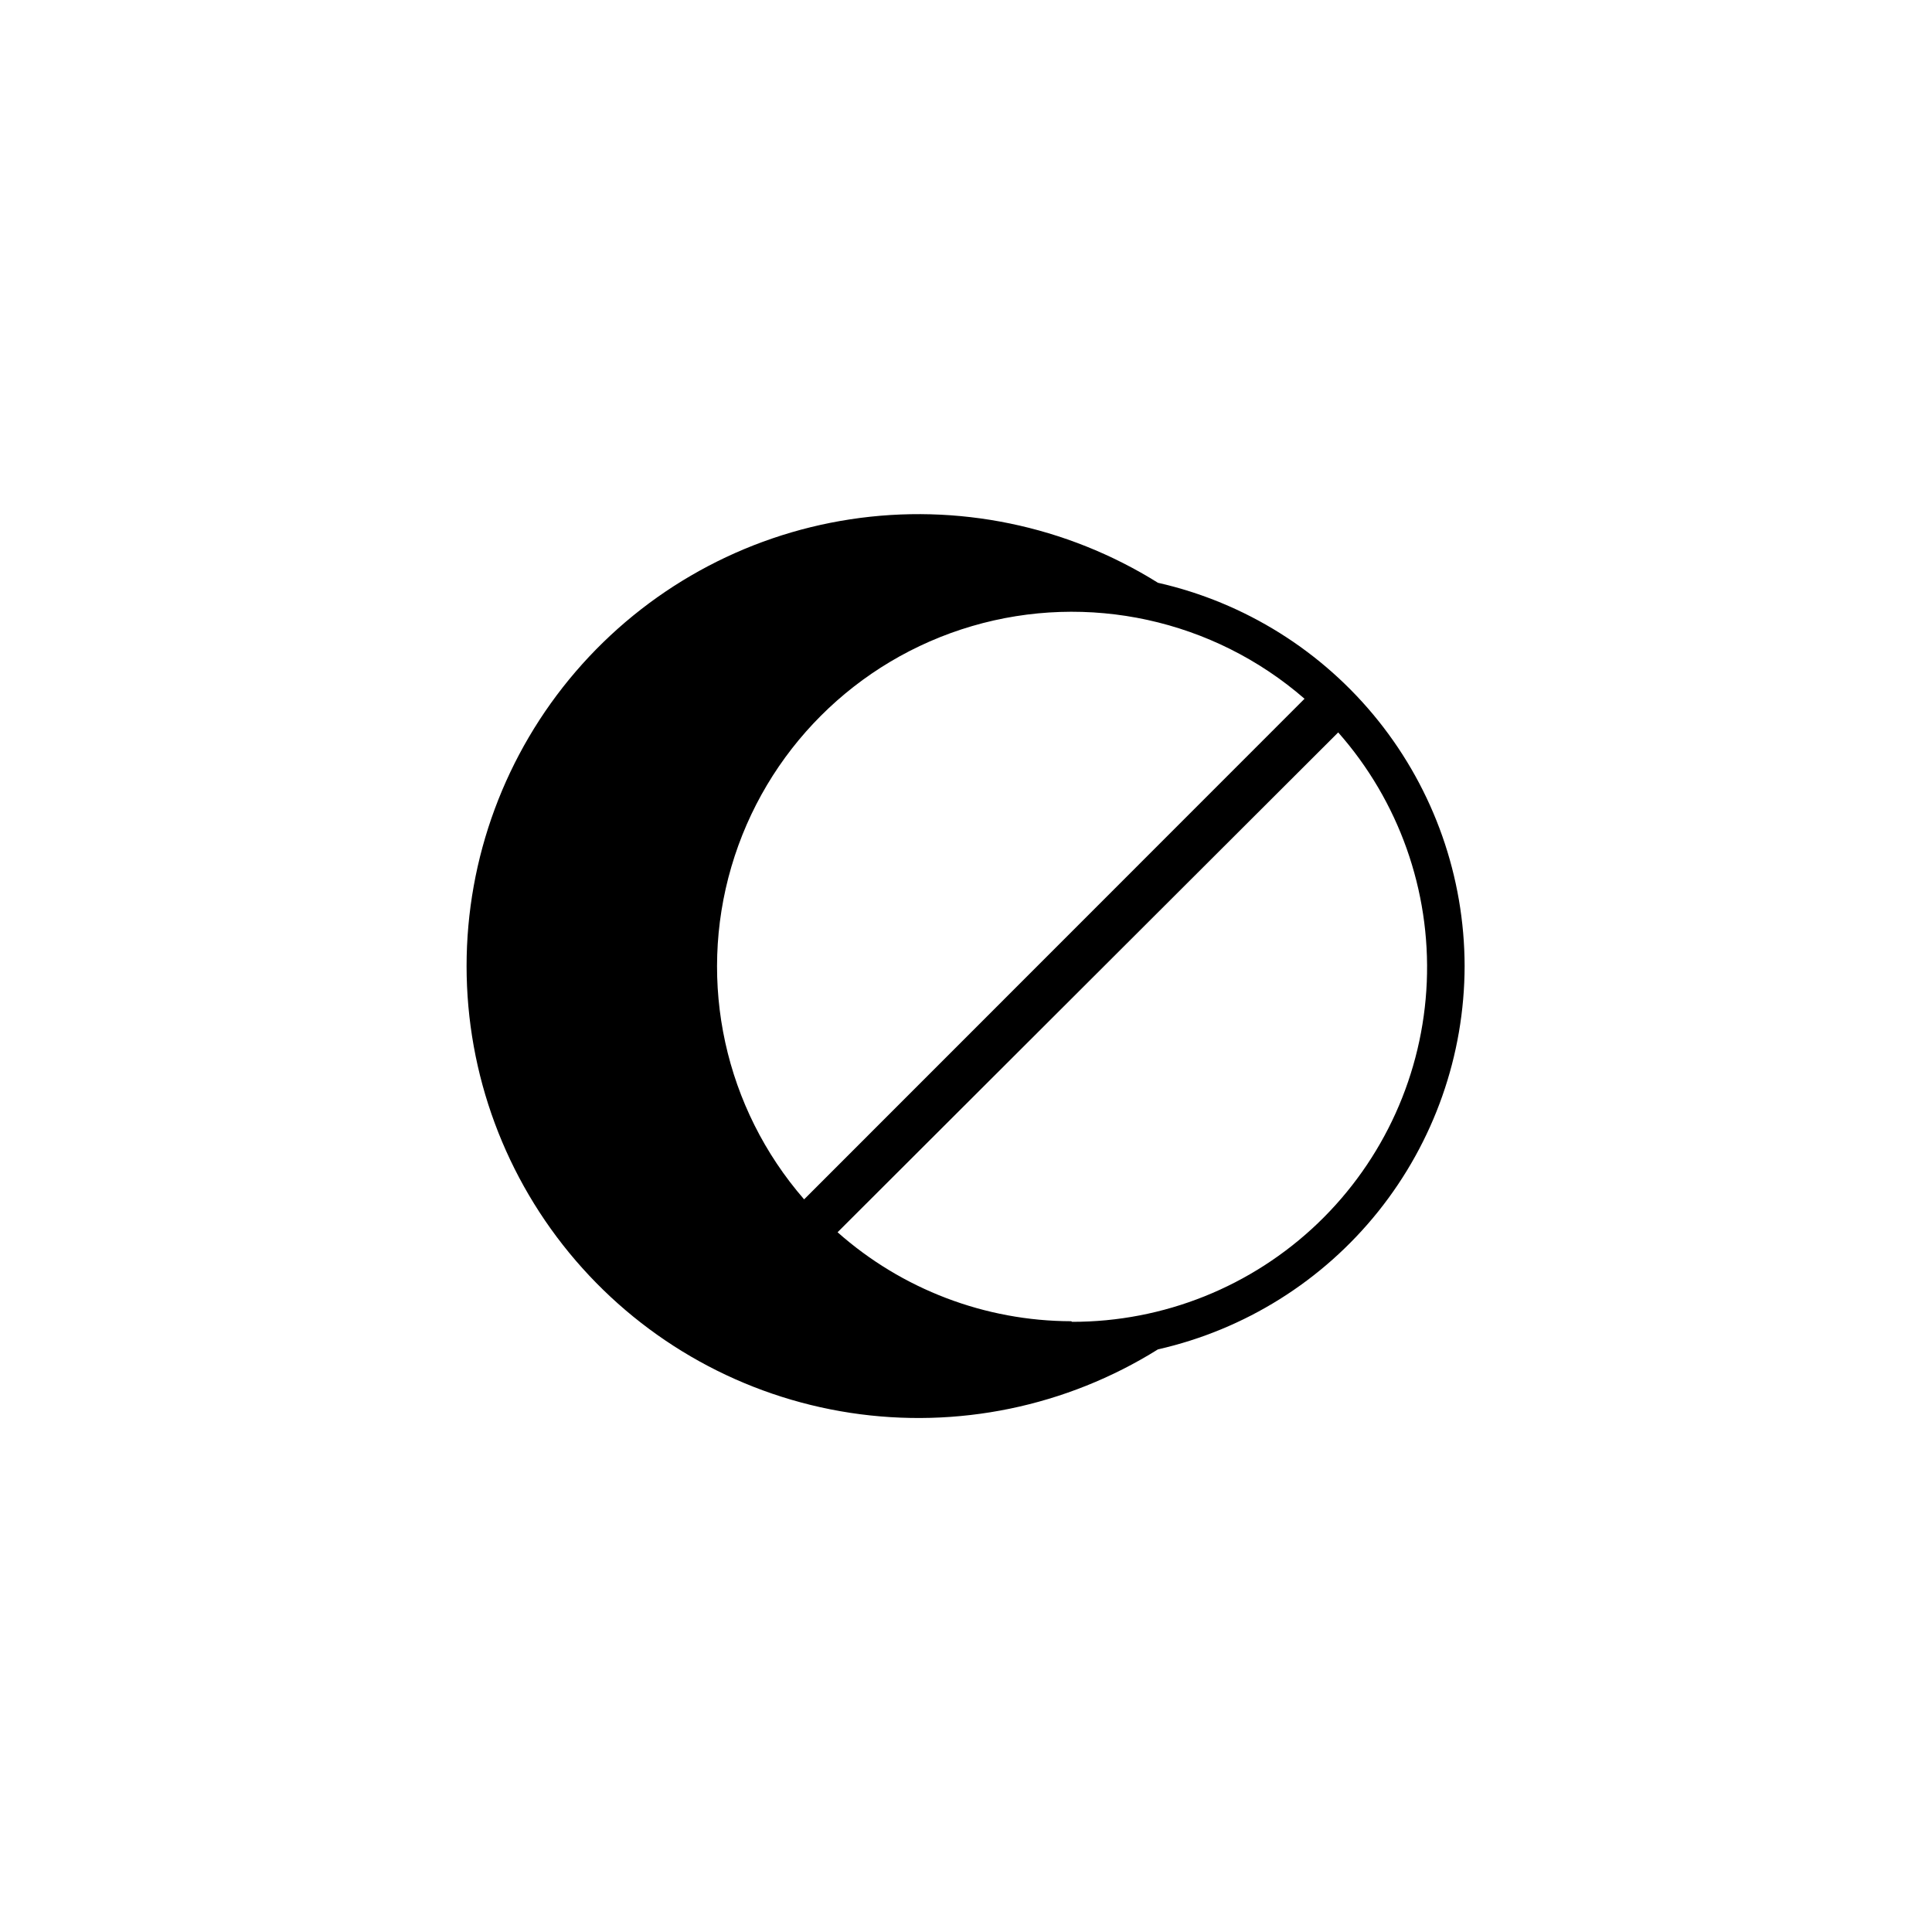
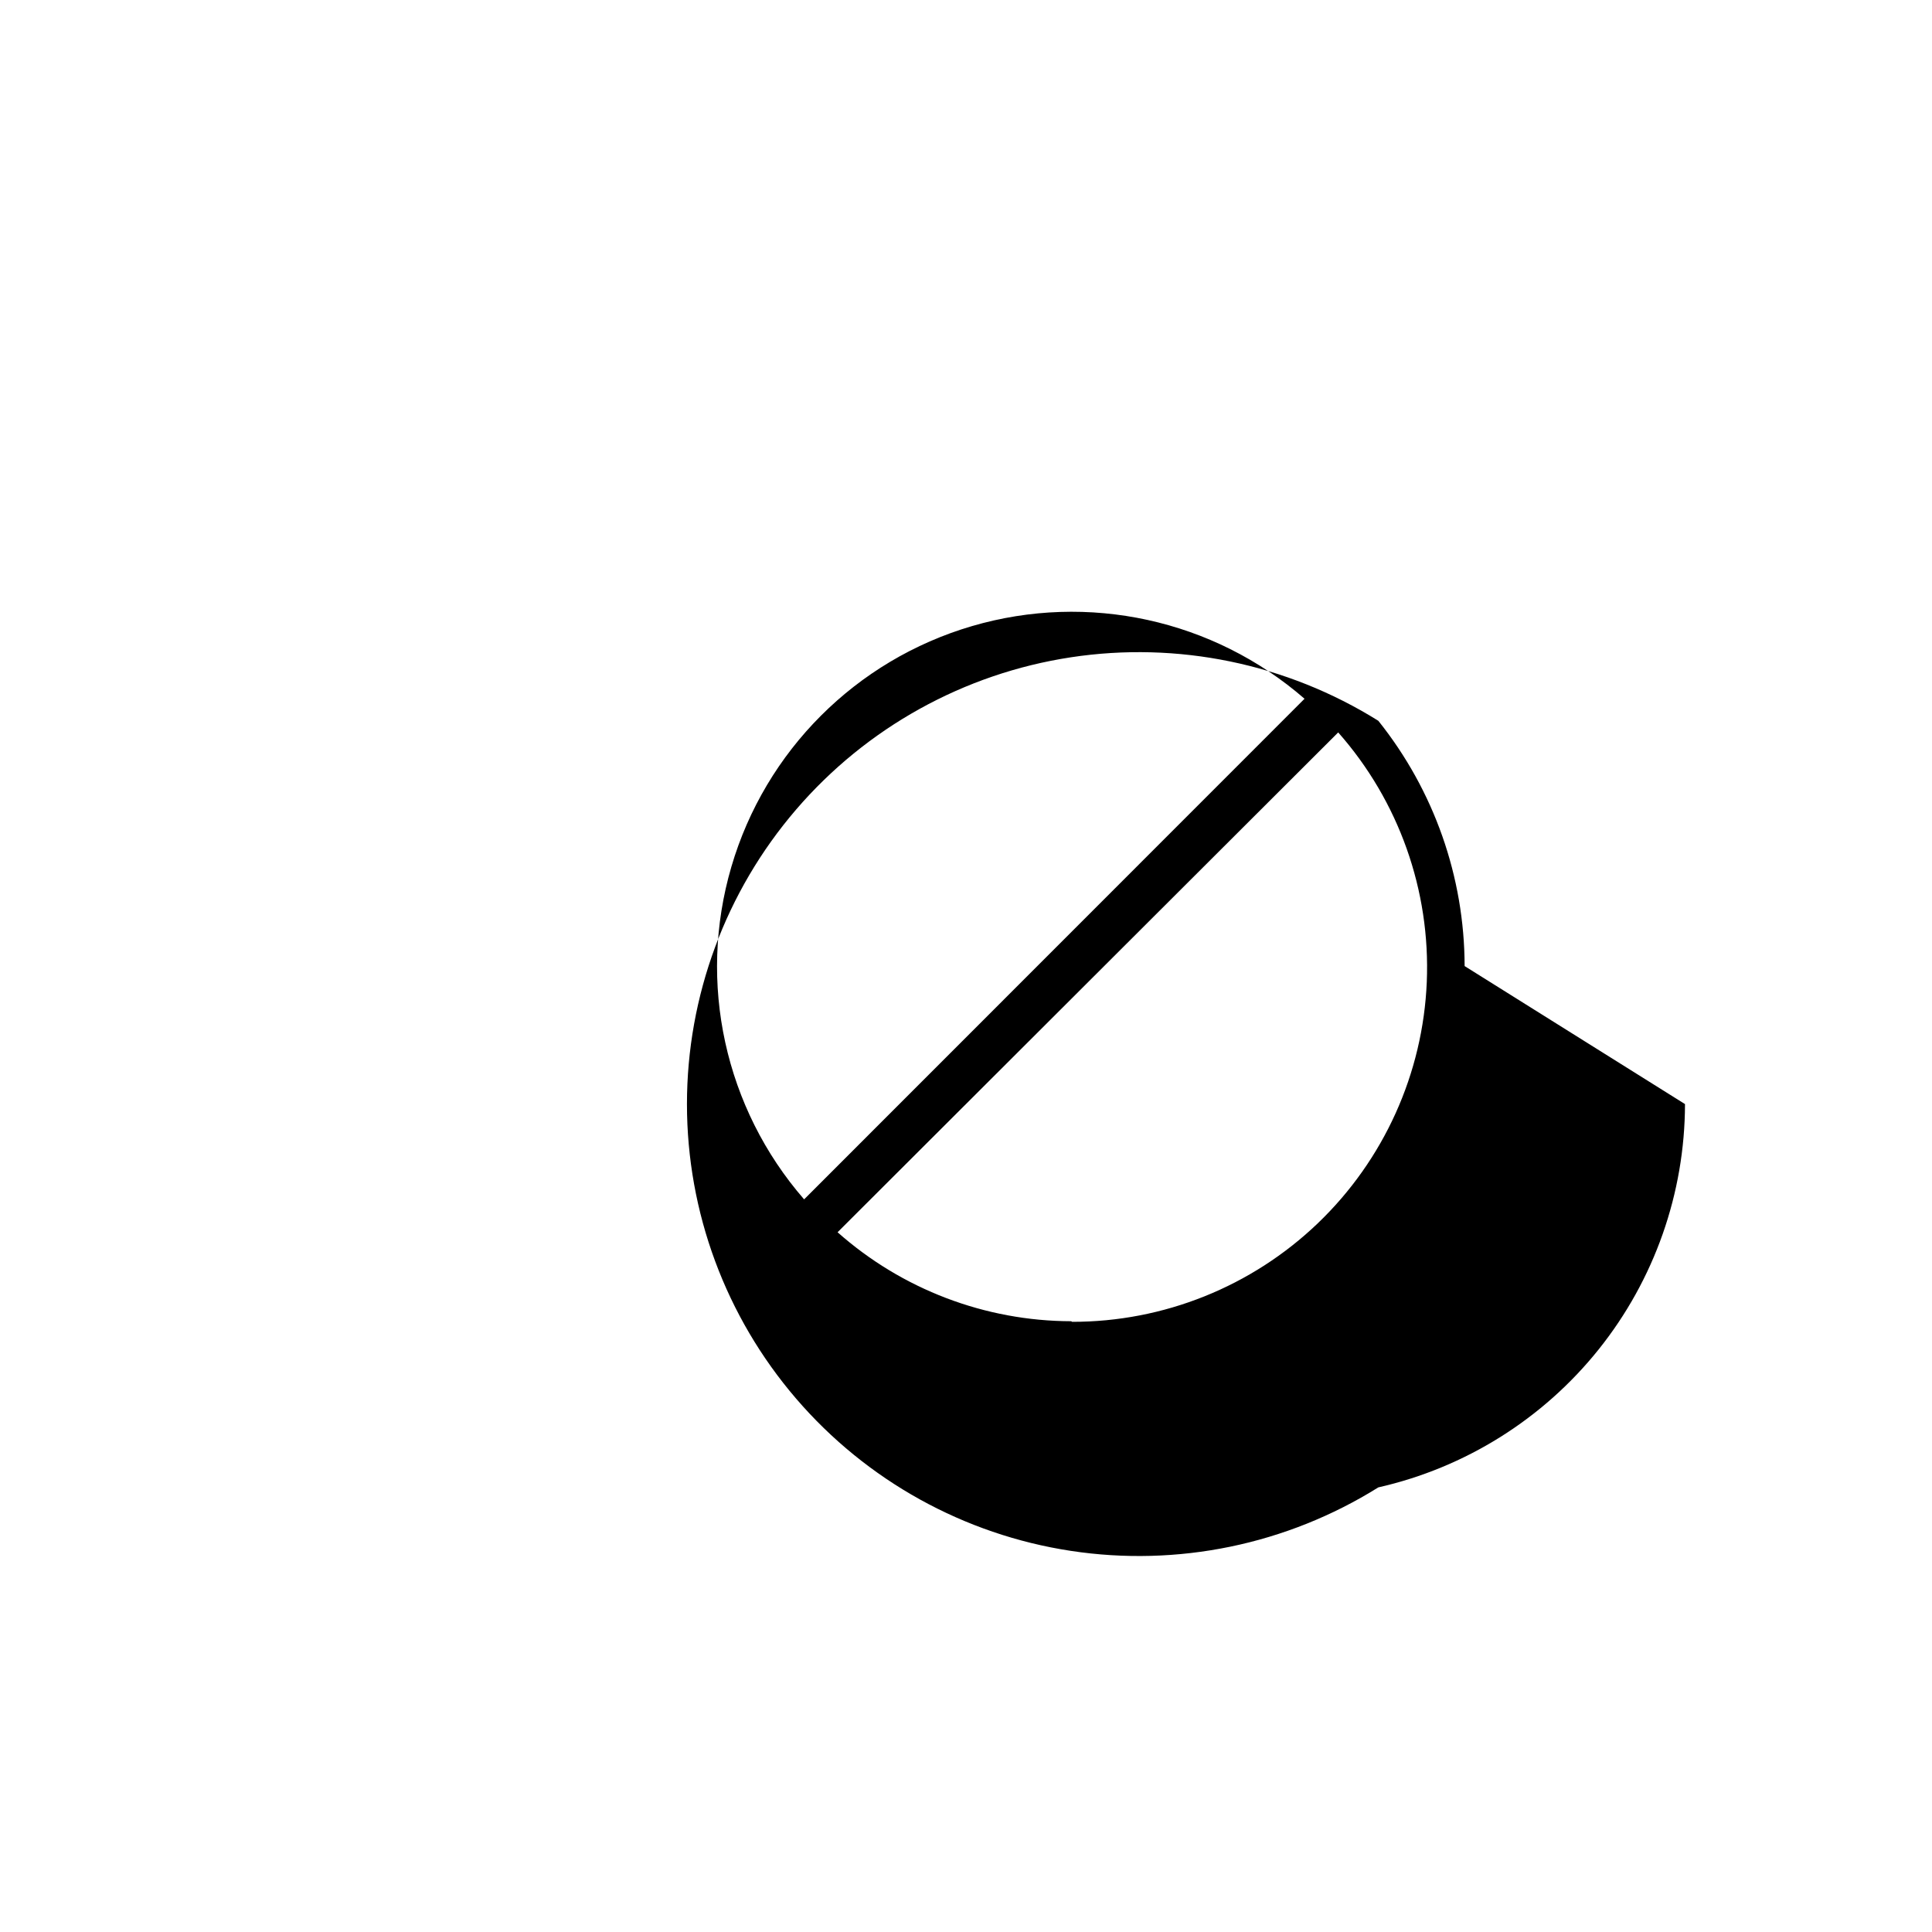
<svg xmlns="http://www.w3.org/2000/svg" fill="#000000" width="800px" height="800px" version="1.1" viewBox="144 144 512 512">
-   <path d="m532.14 400.02c-0.043-23.633-8.105-46.551-22.871-65.004s-35.355-31.348-58.402-36.574c-24.285-15.172-53.203-21.137-81.512-16.82-28.309 4.316-54.129 18.637-72.789 40.355-18.66 21.723-28.918 49.41-28.918 78.043 0 28.637 10.258 56.32 28.918 78.043s44.48 36.039 72.789 40.355c28.309 4.316 57.227-1.648 81.512-16.82 23.047-5.227 43.637-18.121 58.402-36.574s22.828-41.371 22.871-65.004zm-175.04 61.824c-21.02-24.172-28.289-57.379-19.285-88.121 9-30.742 33.035-54.785 63.773-63.801 30.738-9.012 63.949-1.758 88.129 19.254zm70.793 32.297c-22.824-0.051-44.844-8.438-61.926-23.582l132.67-132.46c16.07 18.188 24.484 41.883 23.477 66.133-1.012 24.246-11.359 47.164-28.883 63.953-17.527 16.789-40.867 26.145-65.133 26.113z" />
+   <path d="m532.14 400.02c-0.043-23.633-8.105-46.551-22.871-65.004c-24.285-15.172-53.203-21.137-81.512-16.82-28.309 4.316-54.129 18.637-72.789 40.355-18.66 21.723-28.918 49.41-28.918 78.043 0 28.637 10.258 56.32 28.918 78.043s44.48 36.039 72.789 40.355c28.309 4.316 57.227-1.648 81.512-16.82 23.047-5.227 43.637-18.121 58.402-36.574s22.828-41.371 22.871-65.004zm-175.04 61.824c-21.02-24.172-28.289-57.379-19.285-88.121 9-30.742 33.035-54.785 63.773-63.801 30.738-9.012 63.949-1.758 88.129 19.254zm70.793 32.297c-22.824-0.051-44.844-8.438-61.926-23.582l132.67-132.46c16.07 18.188 24.484 41.883 23.477 66.133-1.012 24.246-11.359 47.164-28.883 63.953-17.527 16.789-40.867 26.145-65.133 26.113z" />
</svg>